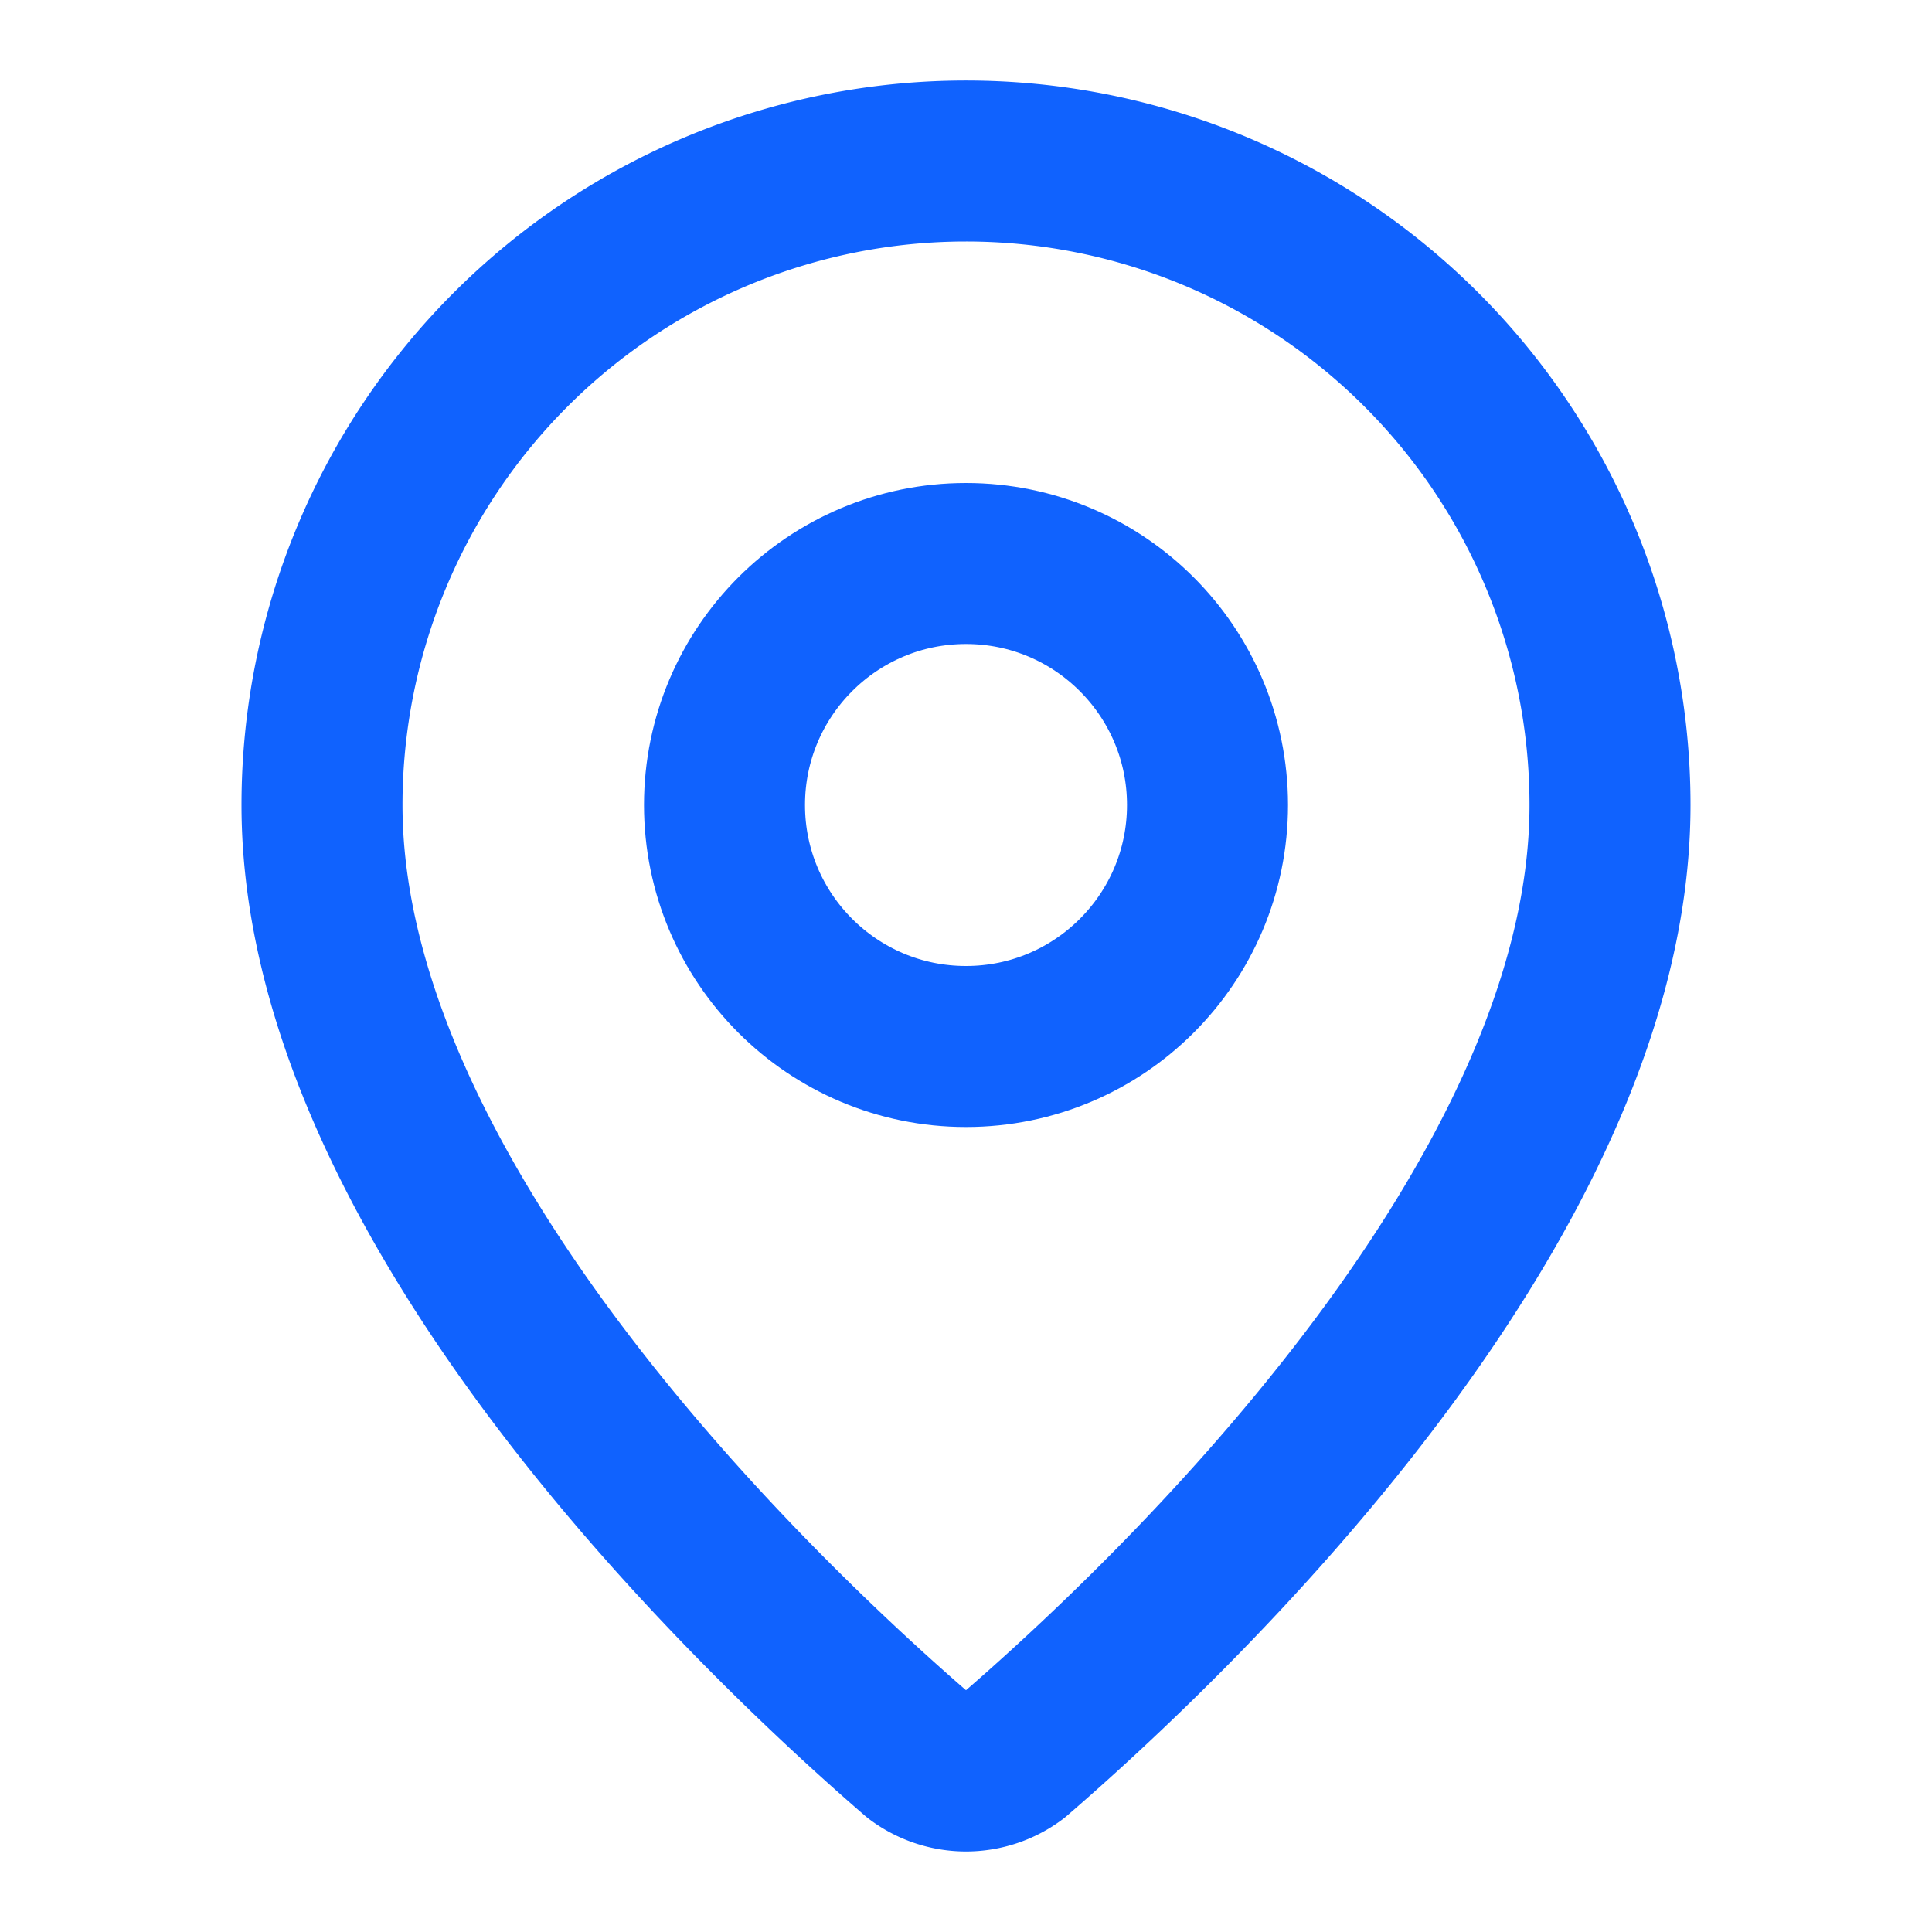
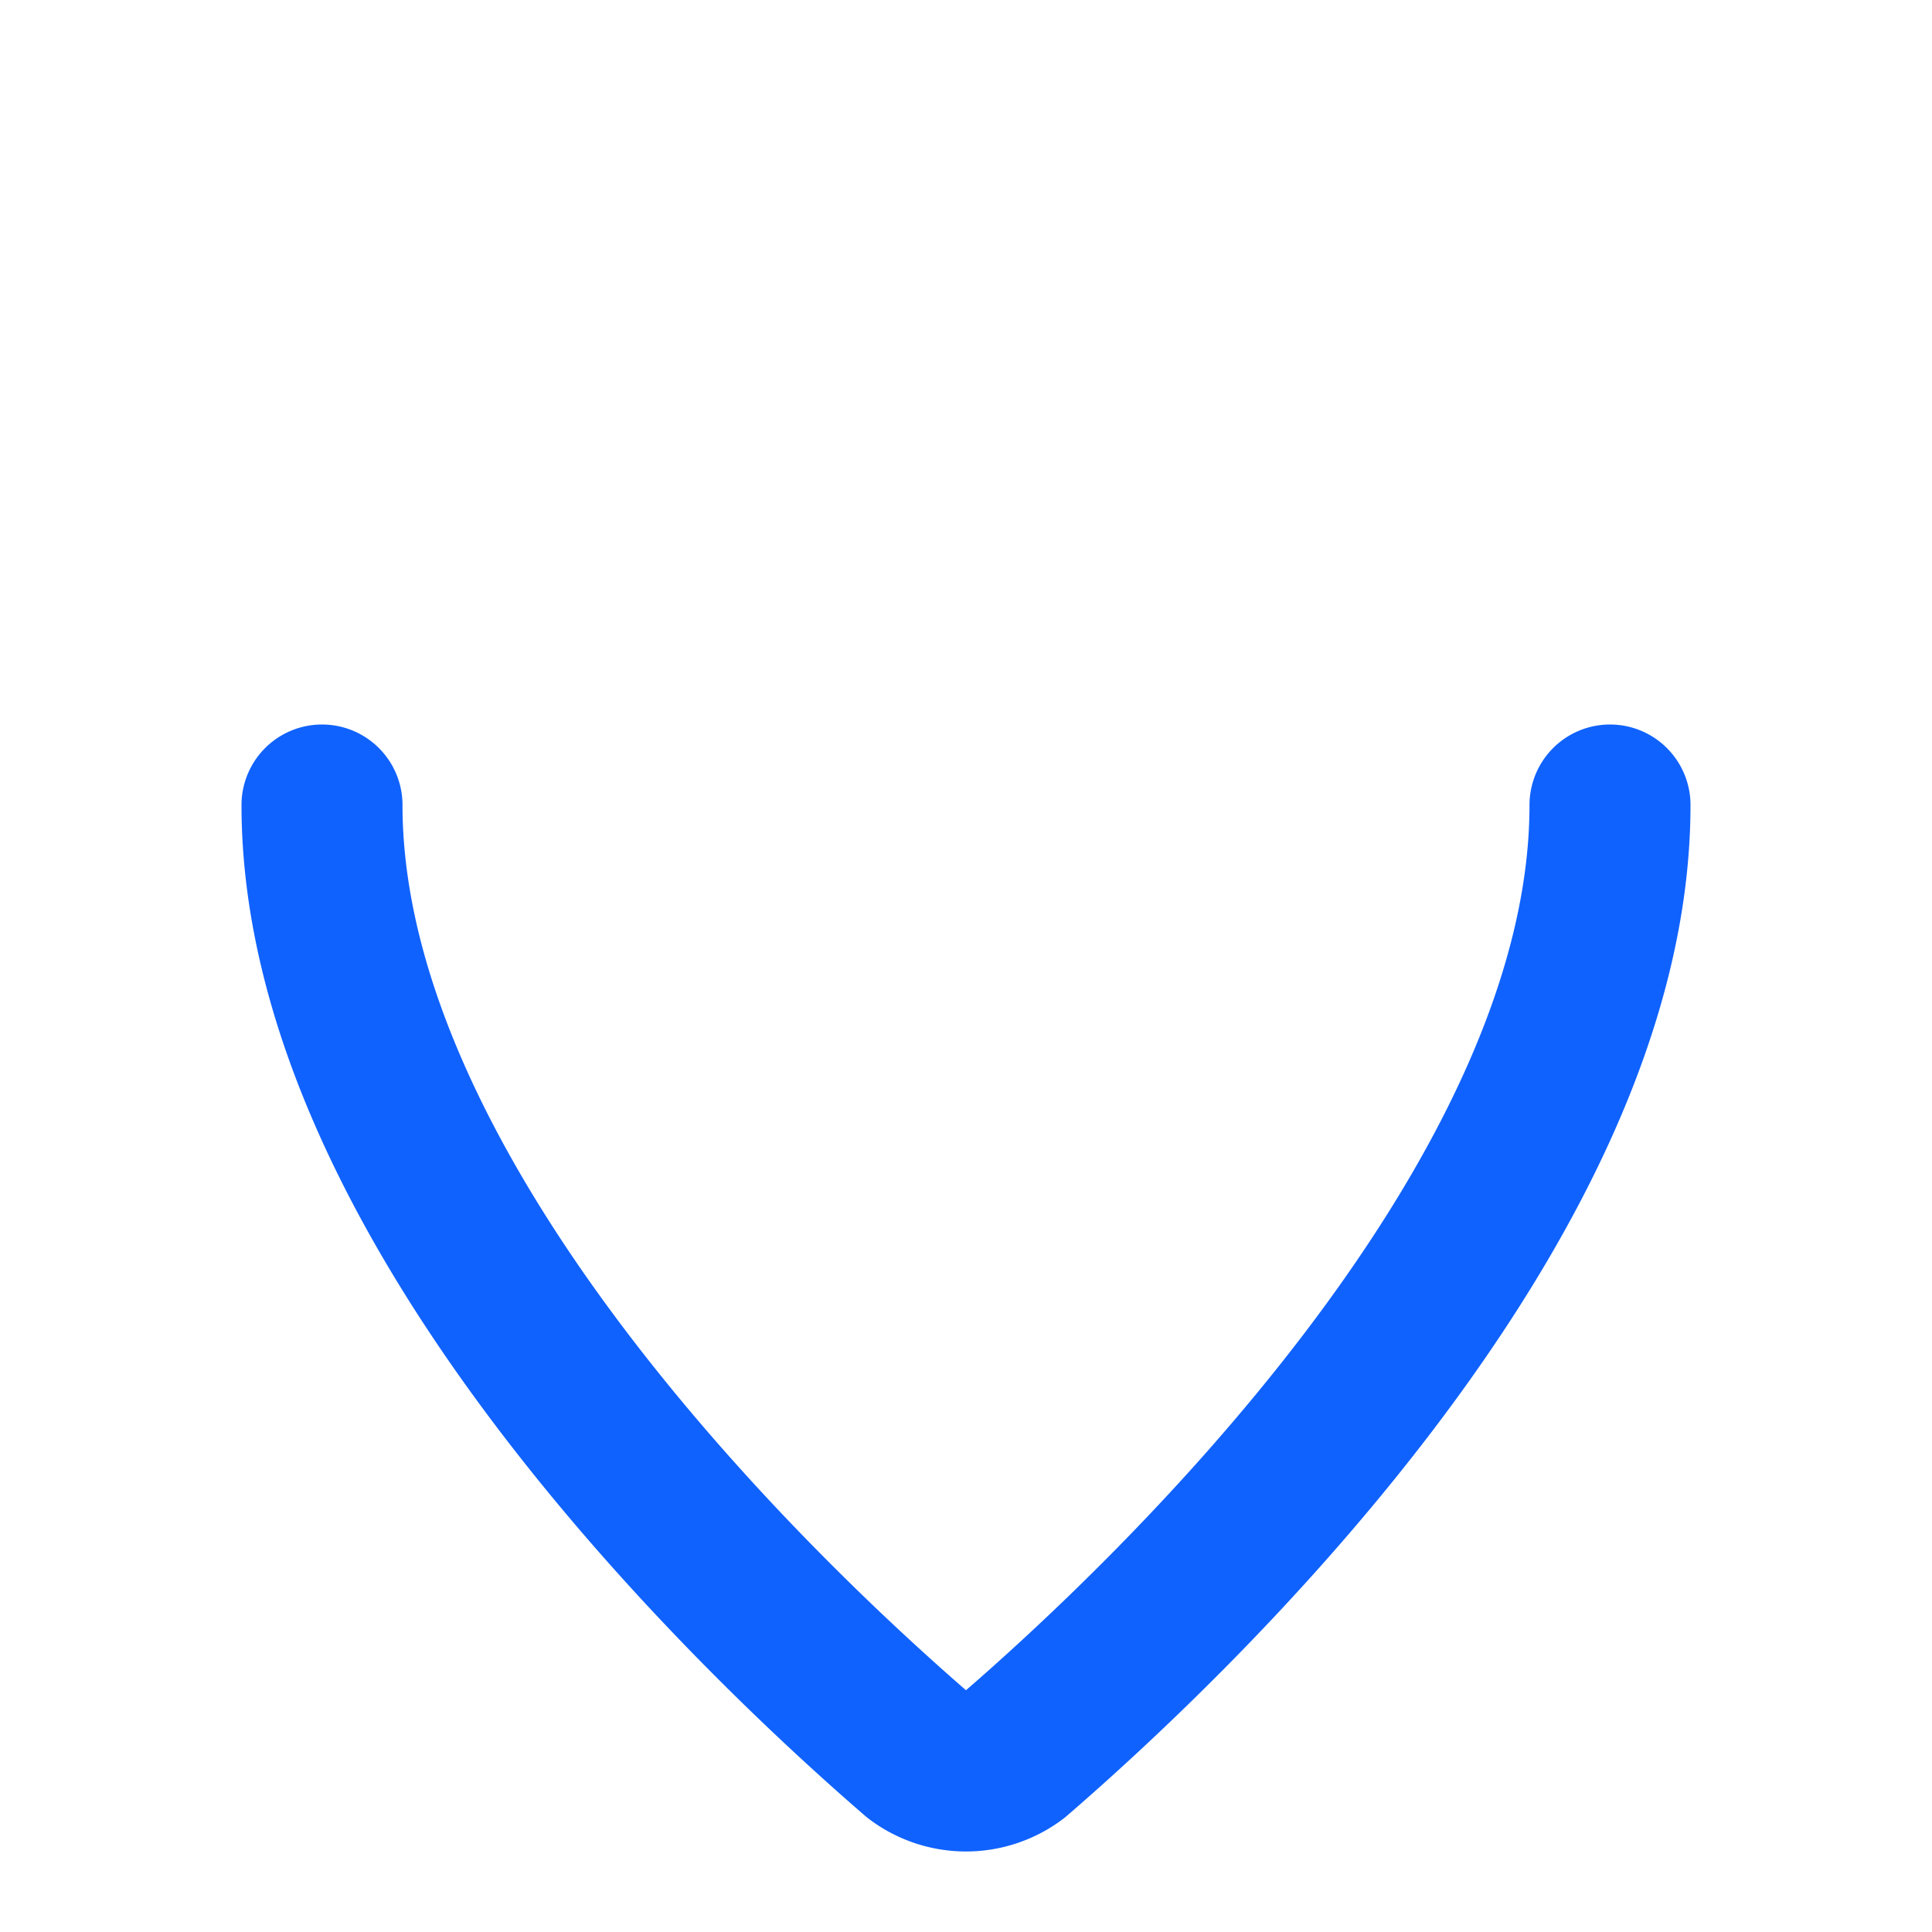
<svg xmlns="http://www.w3.org/2000/svg" width="24" height="24" viewBox="0 0 24 24" fill="none" stroke="#1062FE" stroke-width="2" stroke-linecap="round" stroke-linejoin="round" class="lucide lucide-map-pin w-8 h-8 text-primary">
-   <path d="M20 10c0 4.993-5.539 10.193-7.399 11.799a1 1 0 0 1-1.202 0C9.539 20.193 4 14.993 4 10a8 8 0 0 1 16 0" />
-   <circle cx="12" cy="10" r="3" />
+   <path d="M20 10c0 4.993-5.539 10.193-7.399 11.799a1 1 0 0 1-1.202 0C9.539 20.193 4 14.993 4 10" />
</svg>